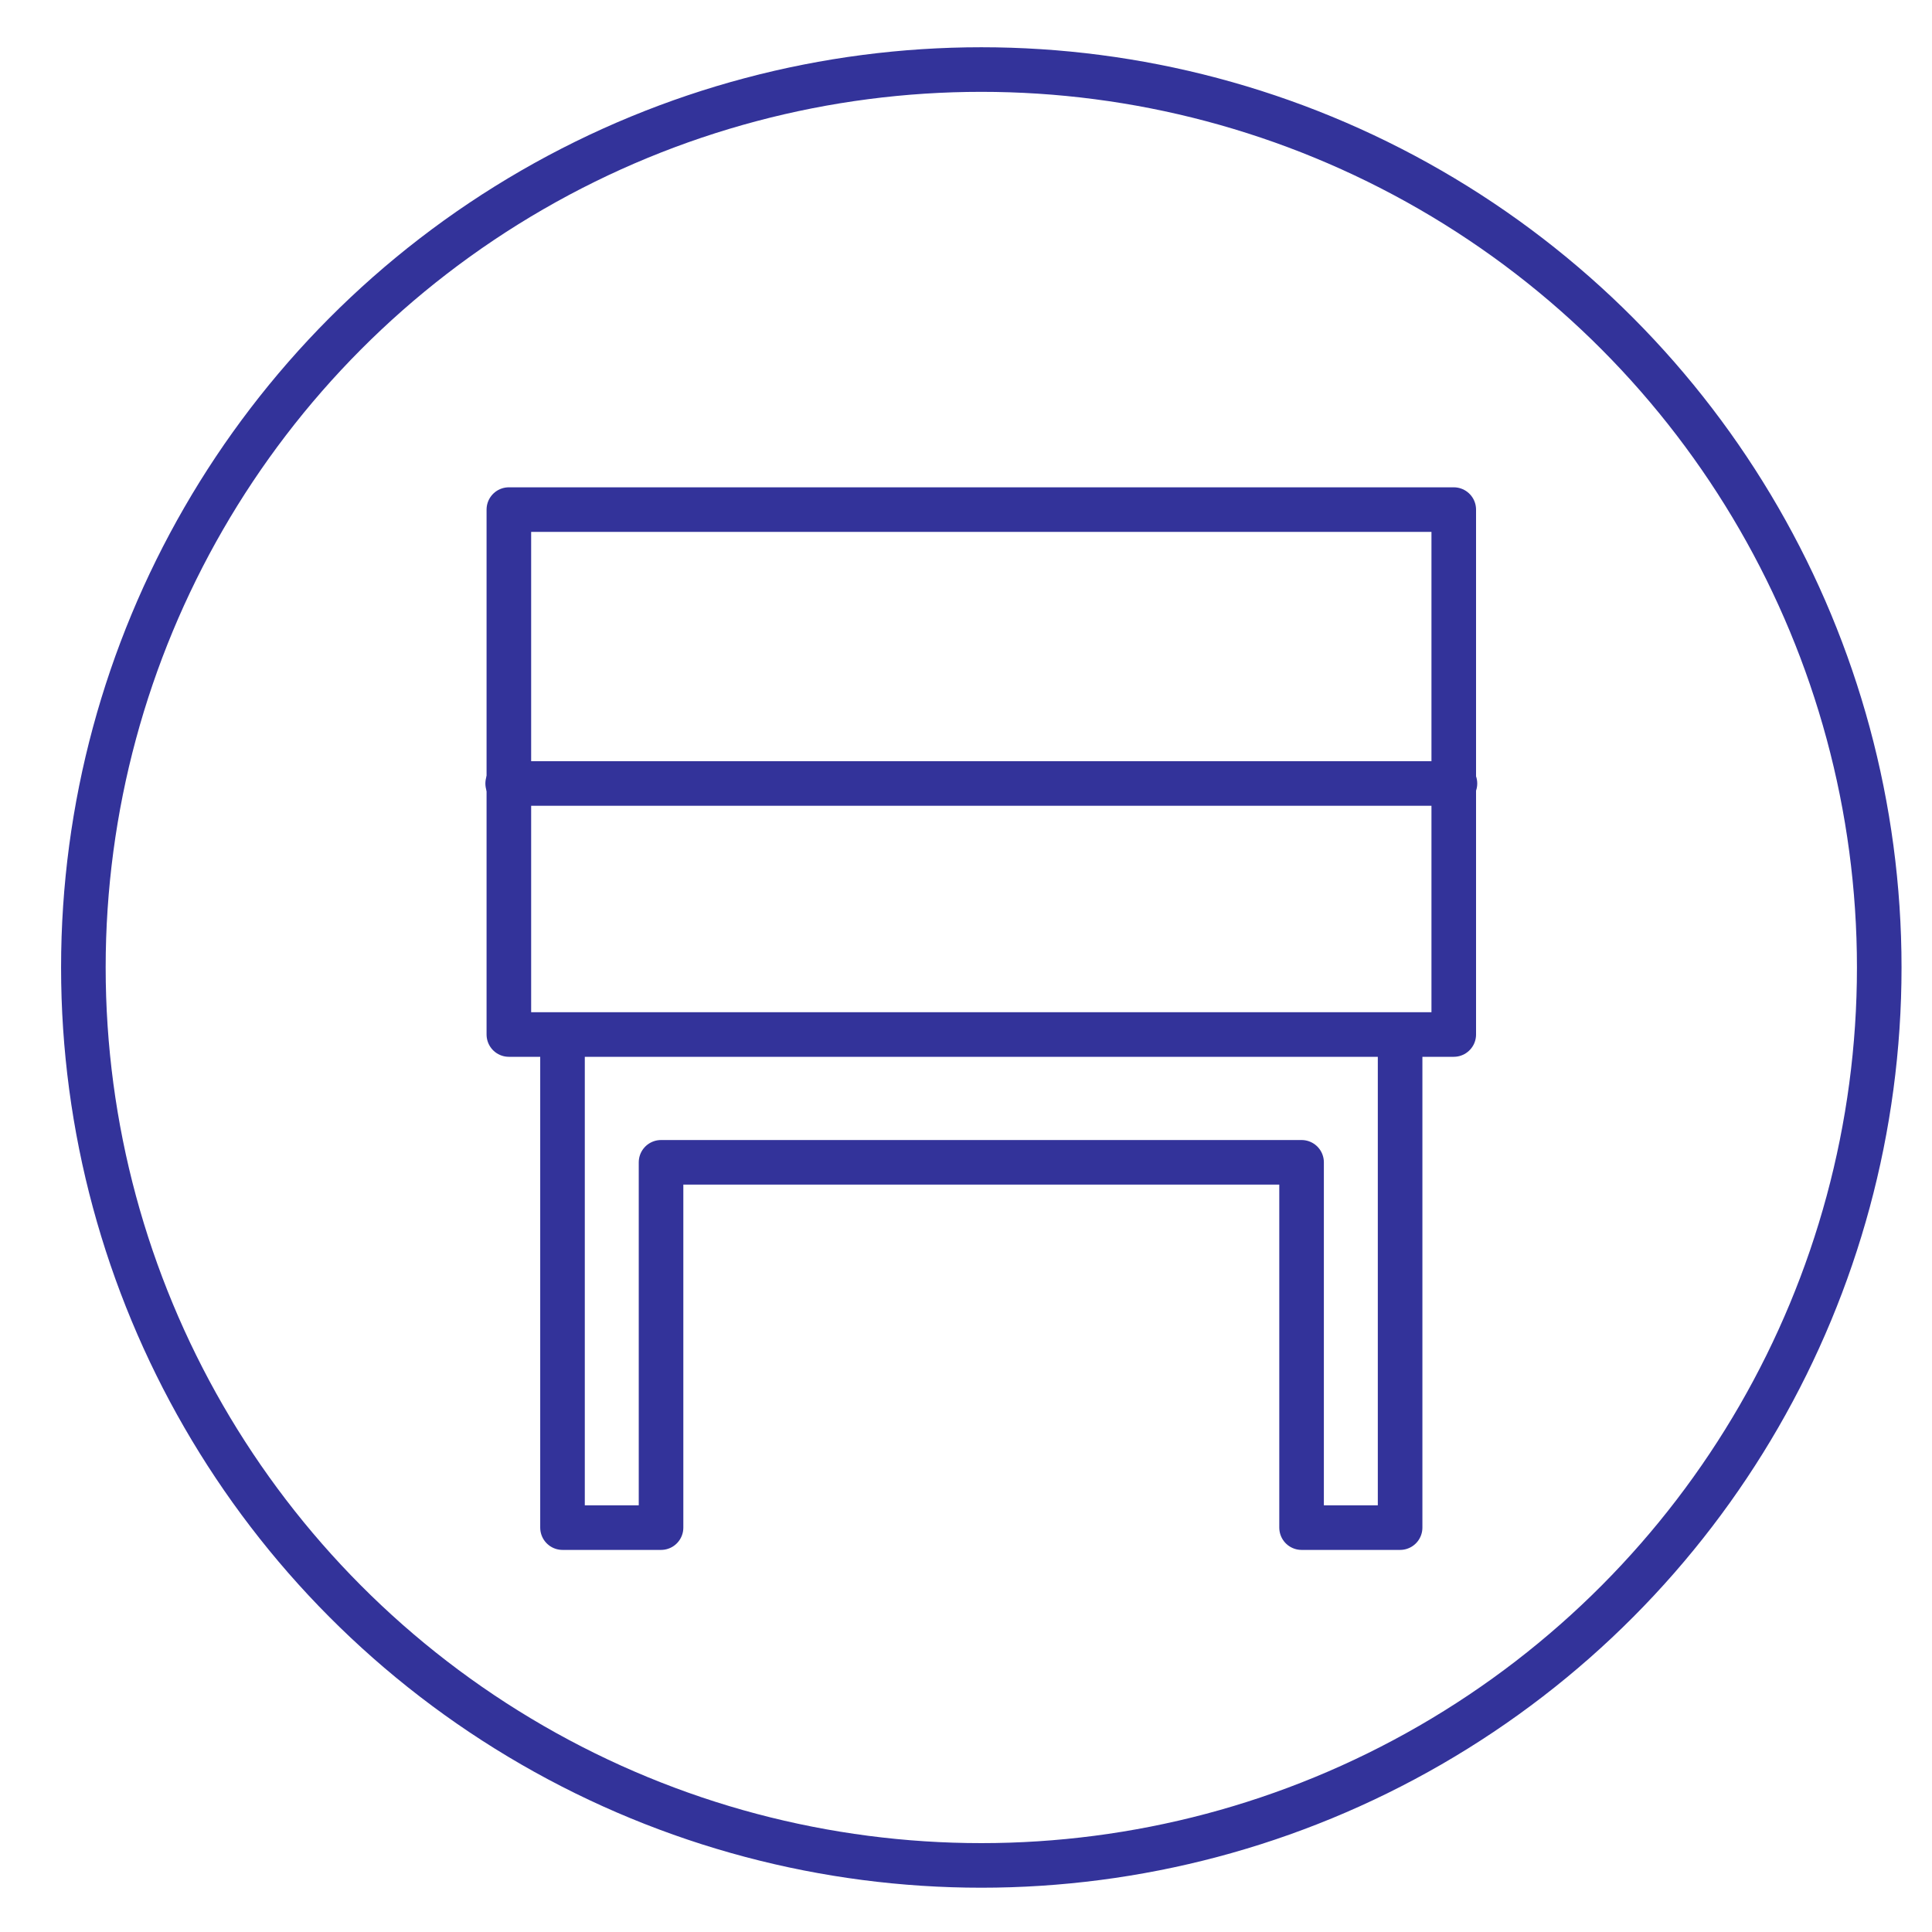
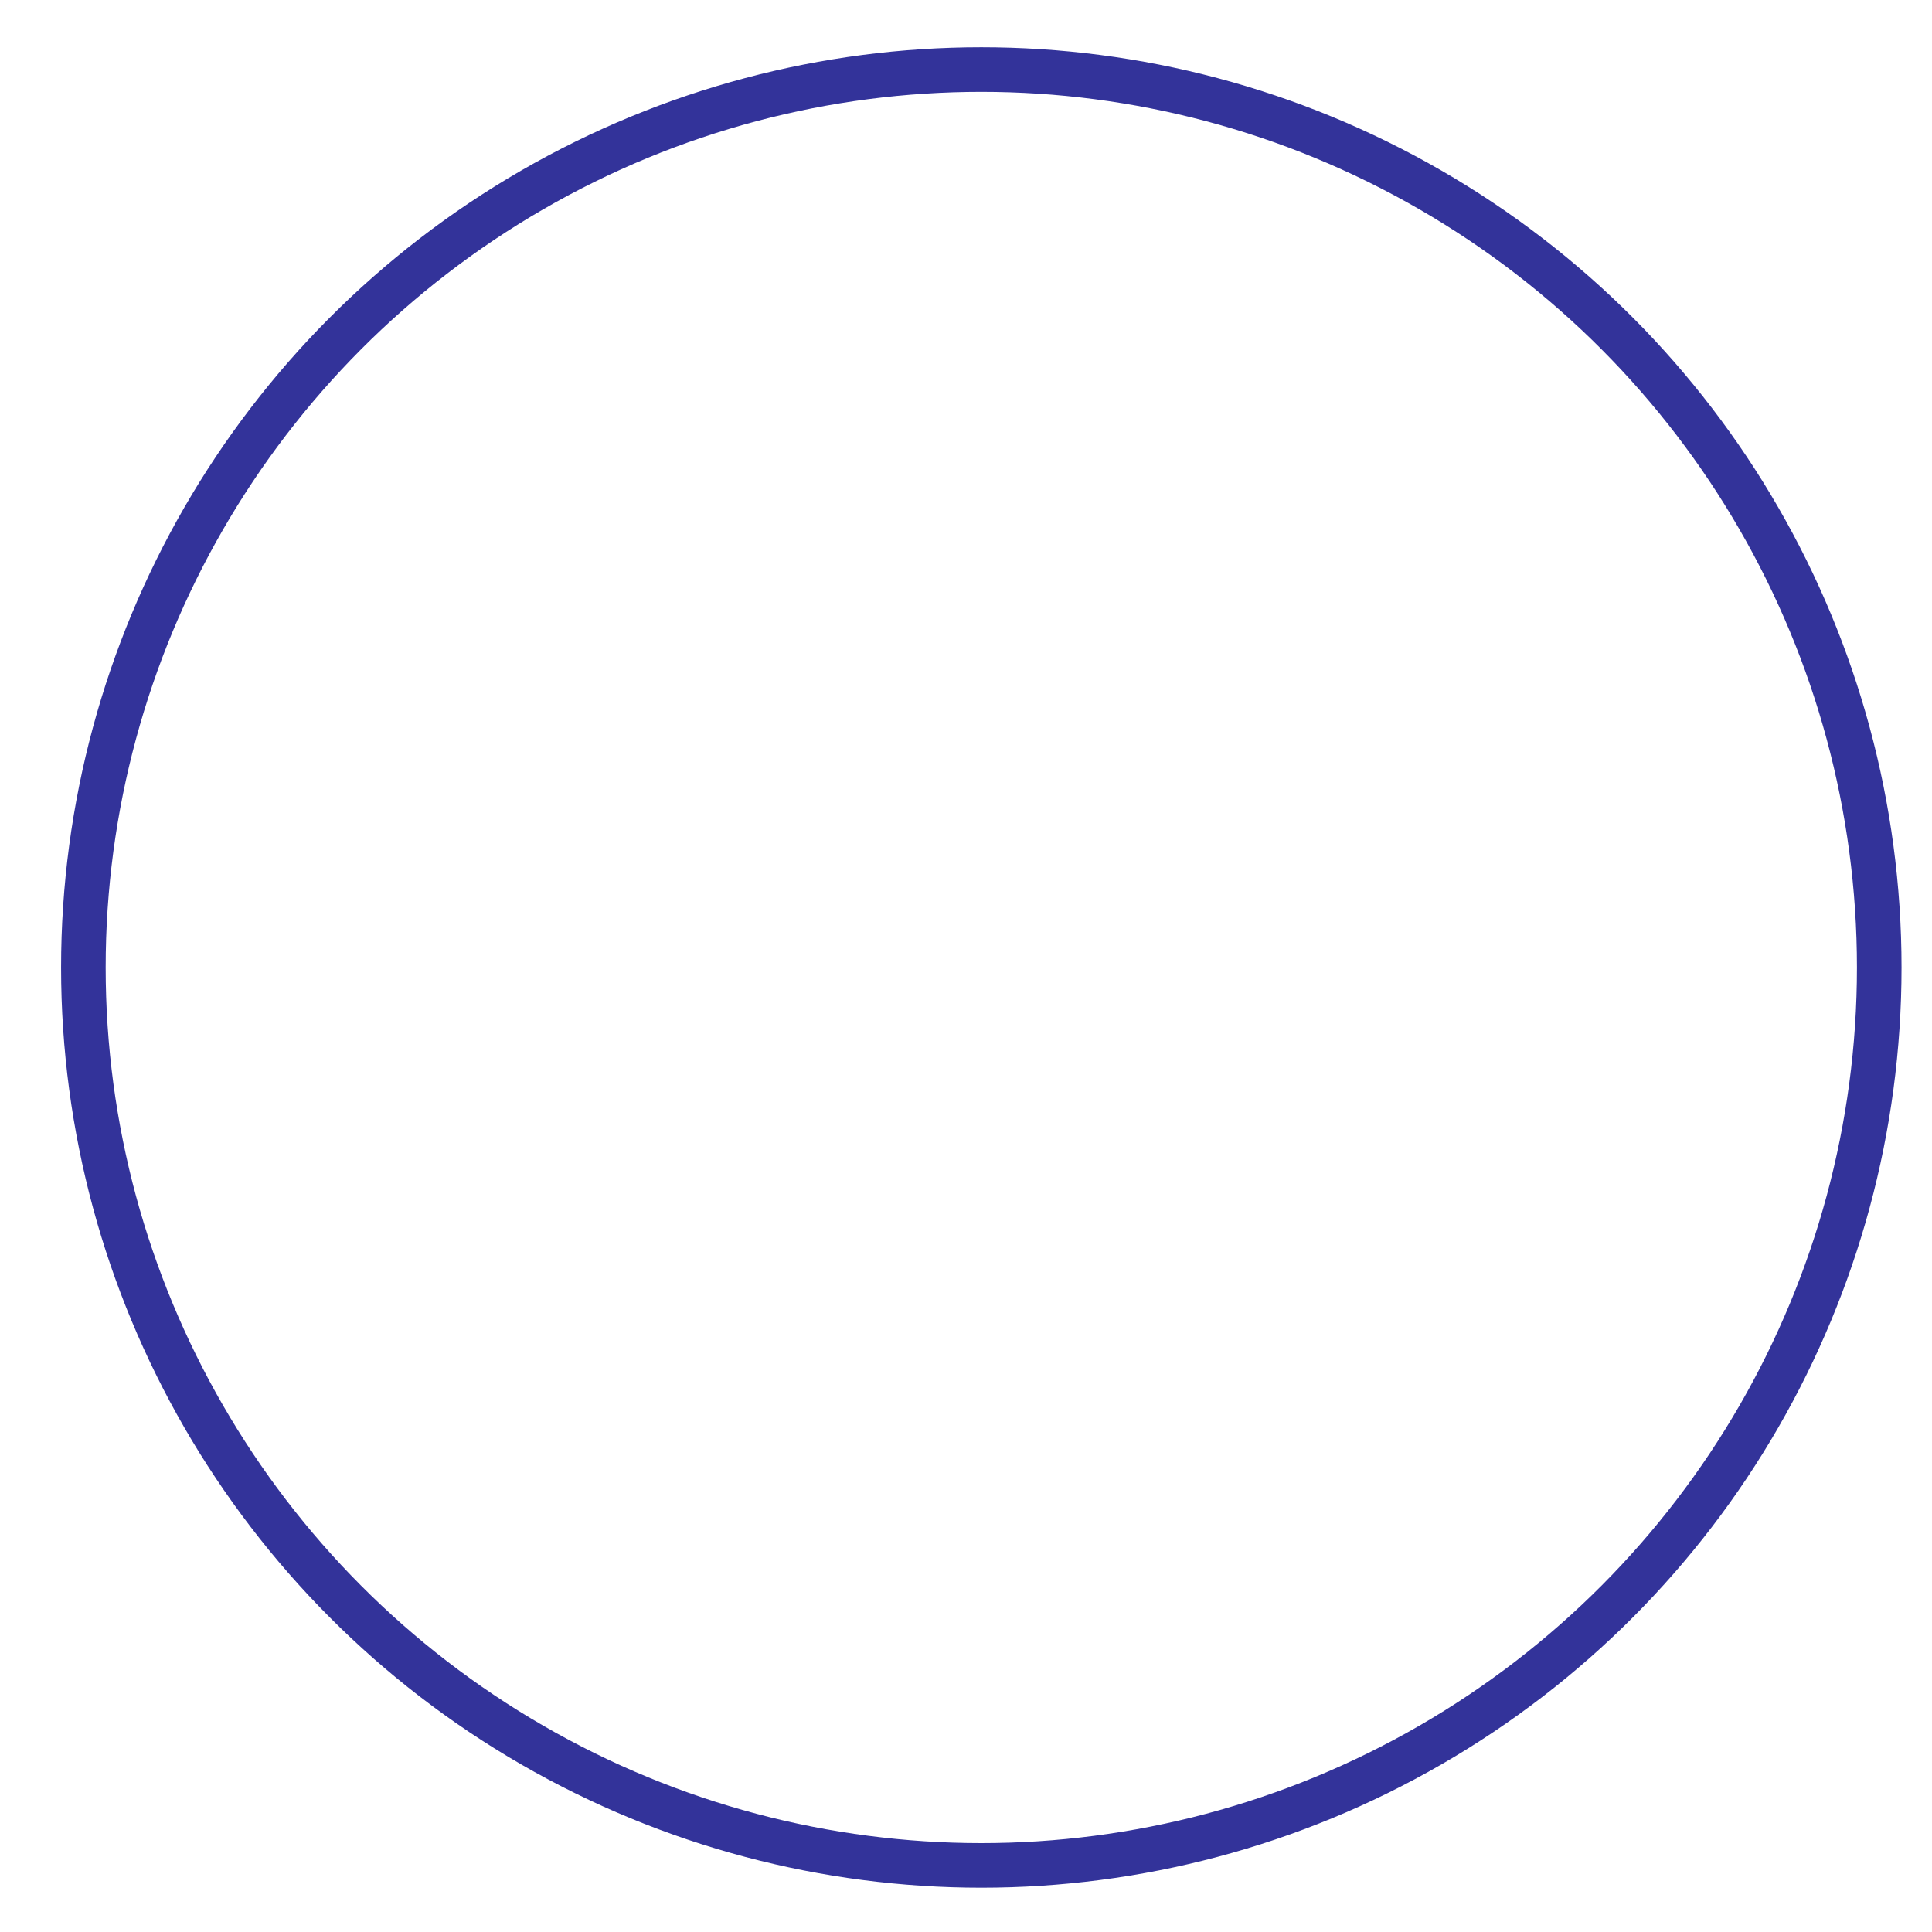
<svg xmlns="http://www.w3.org/2000/svg" id="Layer_1" data-name="Layer 1" viewBox="0 0 130 130">
  <defs>
    <style>.cls-1,.cls-2,.cls-3{fill:none;}.cls-1,.cls-2{stroke:#33339a;stroke-width:3px;}.cls-1{stroke-miterlimit:10;}.cls-2{stroke-linecap:round;stroke-linejoin:round;}</style>
  </defs>
  <circle class="cls-1" cx="66.03" cy="65.1" r="60.42" />
-   <polygon class="cls-2" points="97.82 69.61 34.24 69.61 34.24 52.72 34.24 34.29 97.82 34.29 97.82 69.61" />
-   <line class="cls-2" x1="97.9" y1="52.72" x2="34.16" y2="52.72" />
-   <polyline class="cls-2" points="94.21 70.38 94.21 102.79 87.58 102.79 87.58 78.21 44.48 78.21 44.48 102.79 37.85 102.79 37.85 70.38" />
-   <path class="cls-3" d="M61.43,45.6h9.2a1.79,1.79,0,0,0,0-3.57h-9.2a1.79,1.79,0,0,0,0,3.57Z" />
+   <path class="cls-3" d="M61.43,45.6h9.2a1.79,1.79,0,0,0,0-3.57h-9.2a1.79,1.79,0,0,0,0,3.57" />
  <path class="cls-3" d="M61.43,62.49h9.2a1.79,1.79,0,0,0,0-3.57h-9.2a1.79,1.79,0,0,0,0,3.57Z" />
</svg>